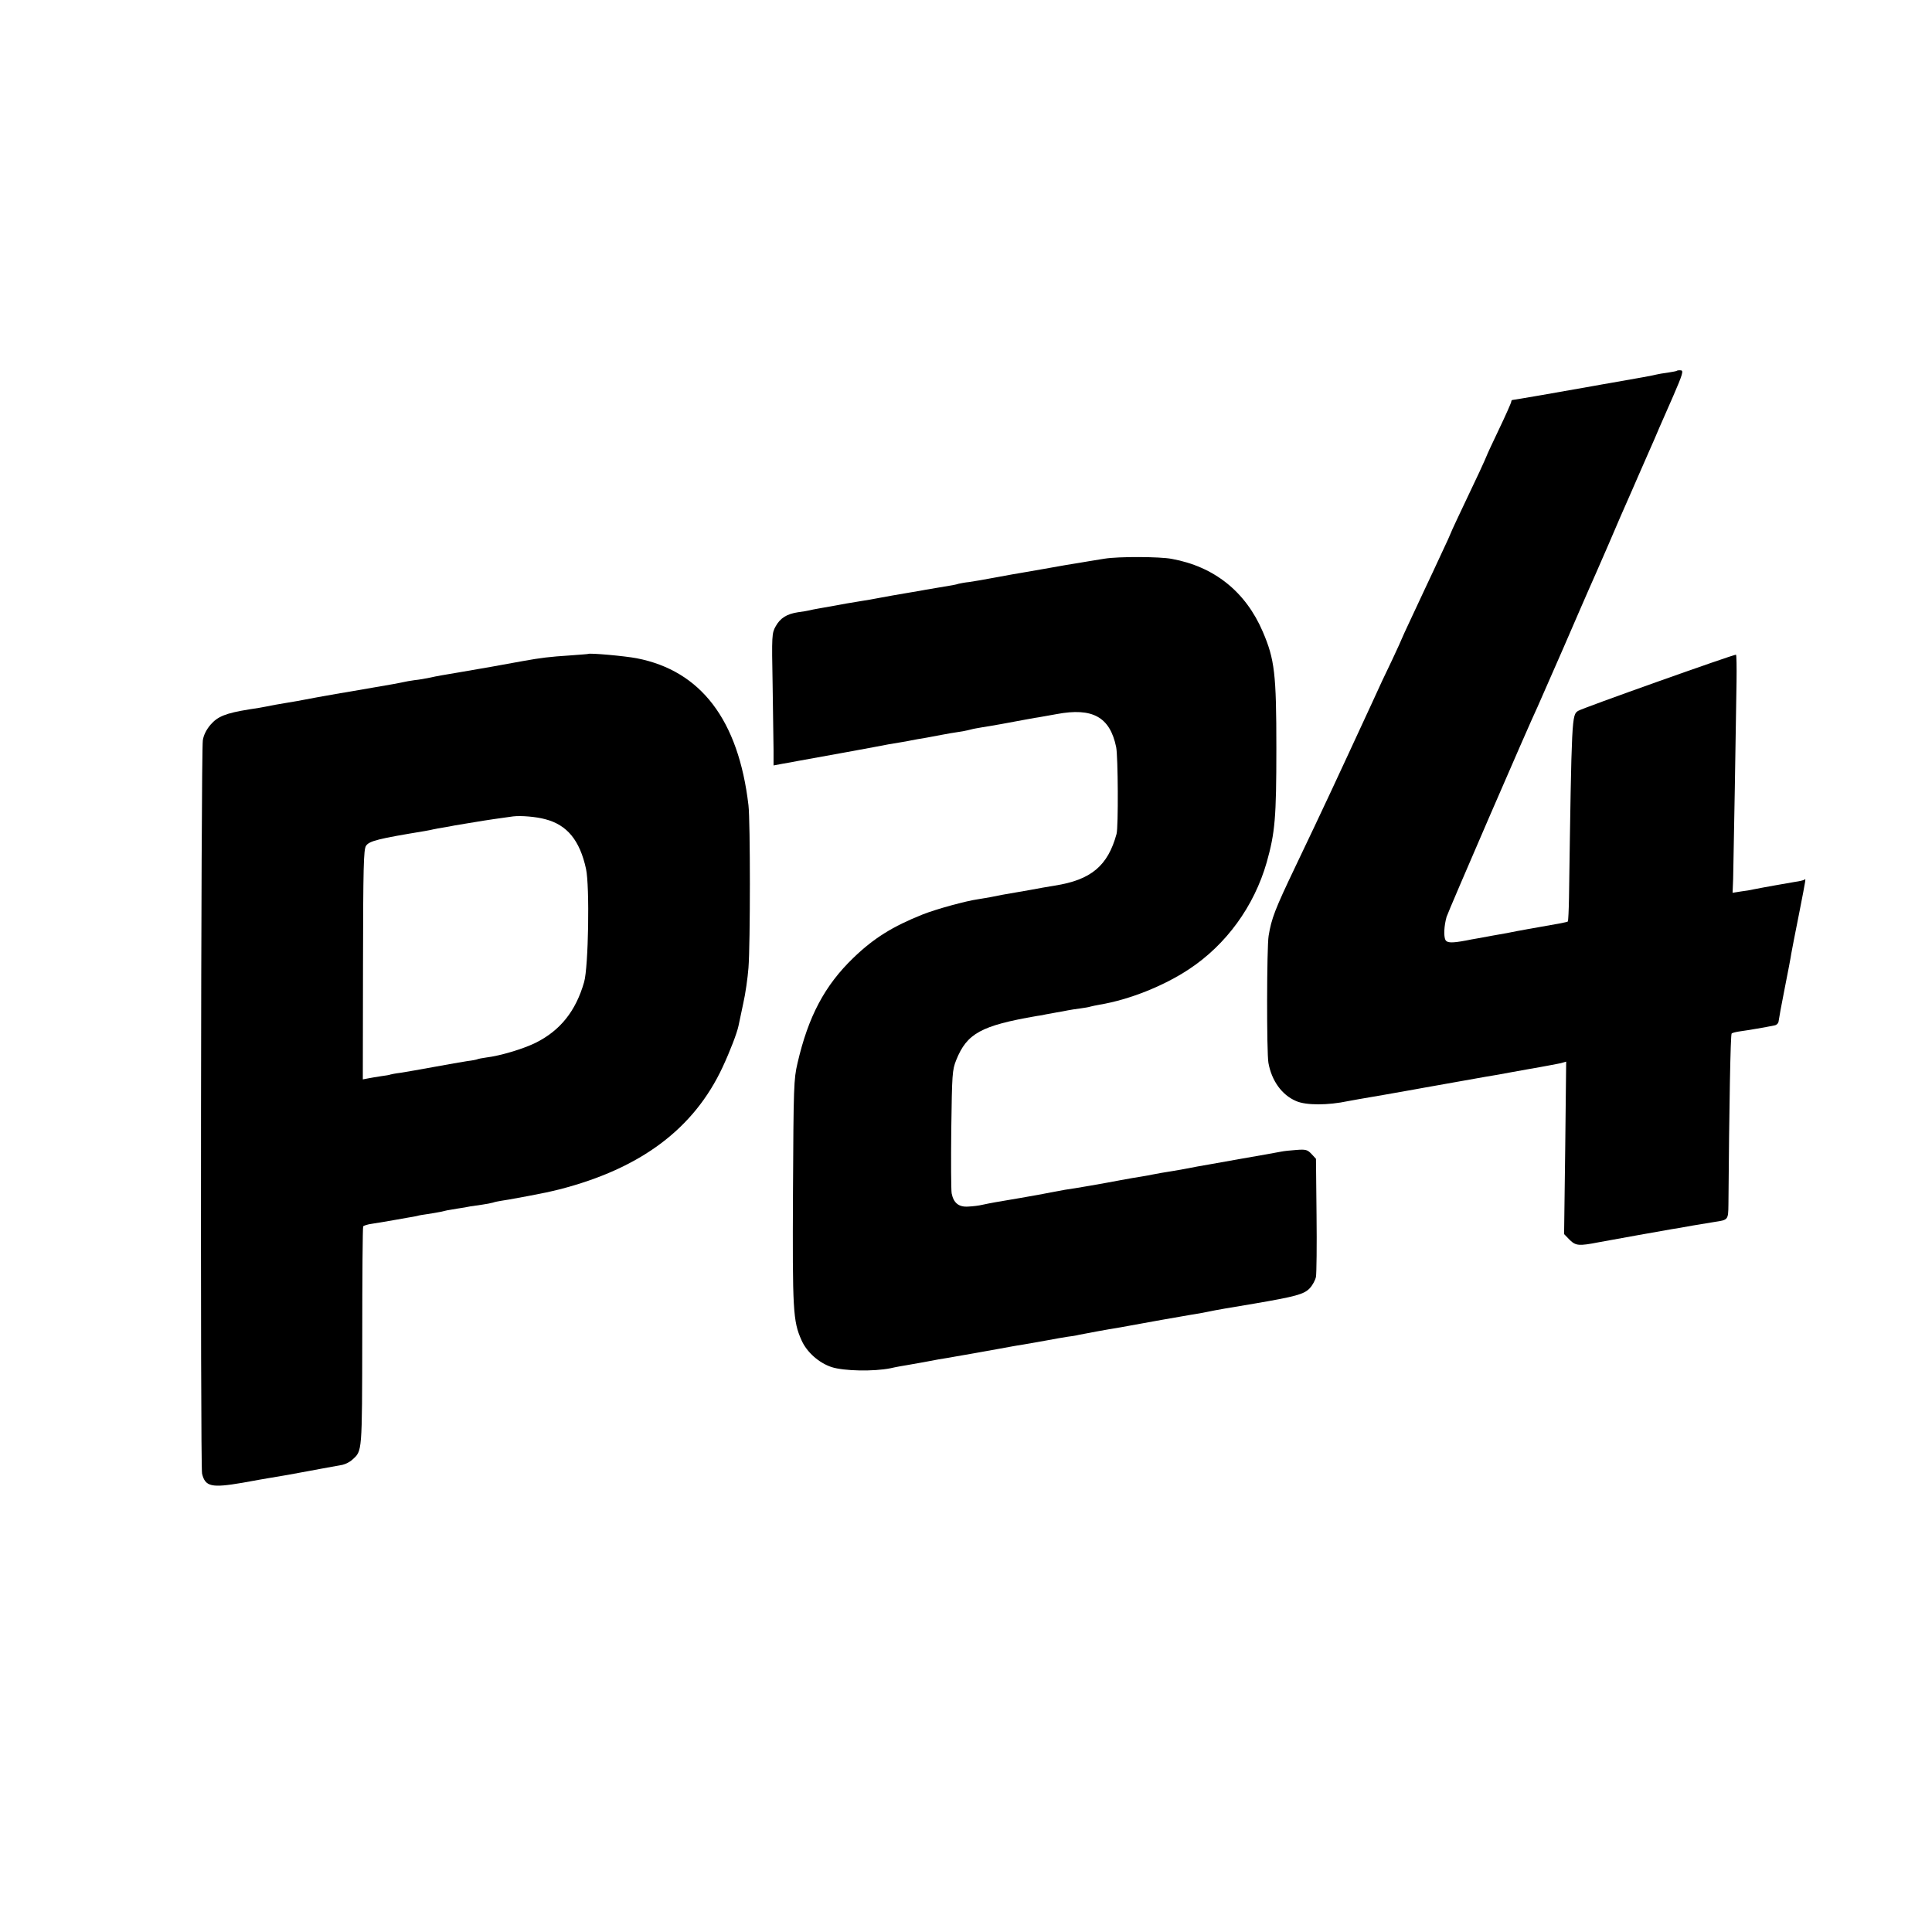
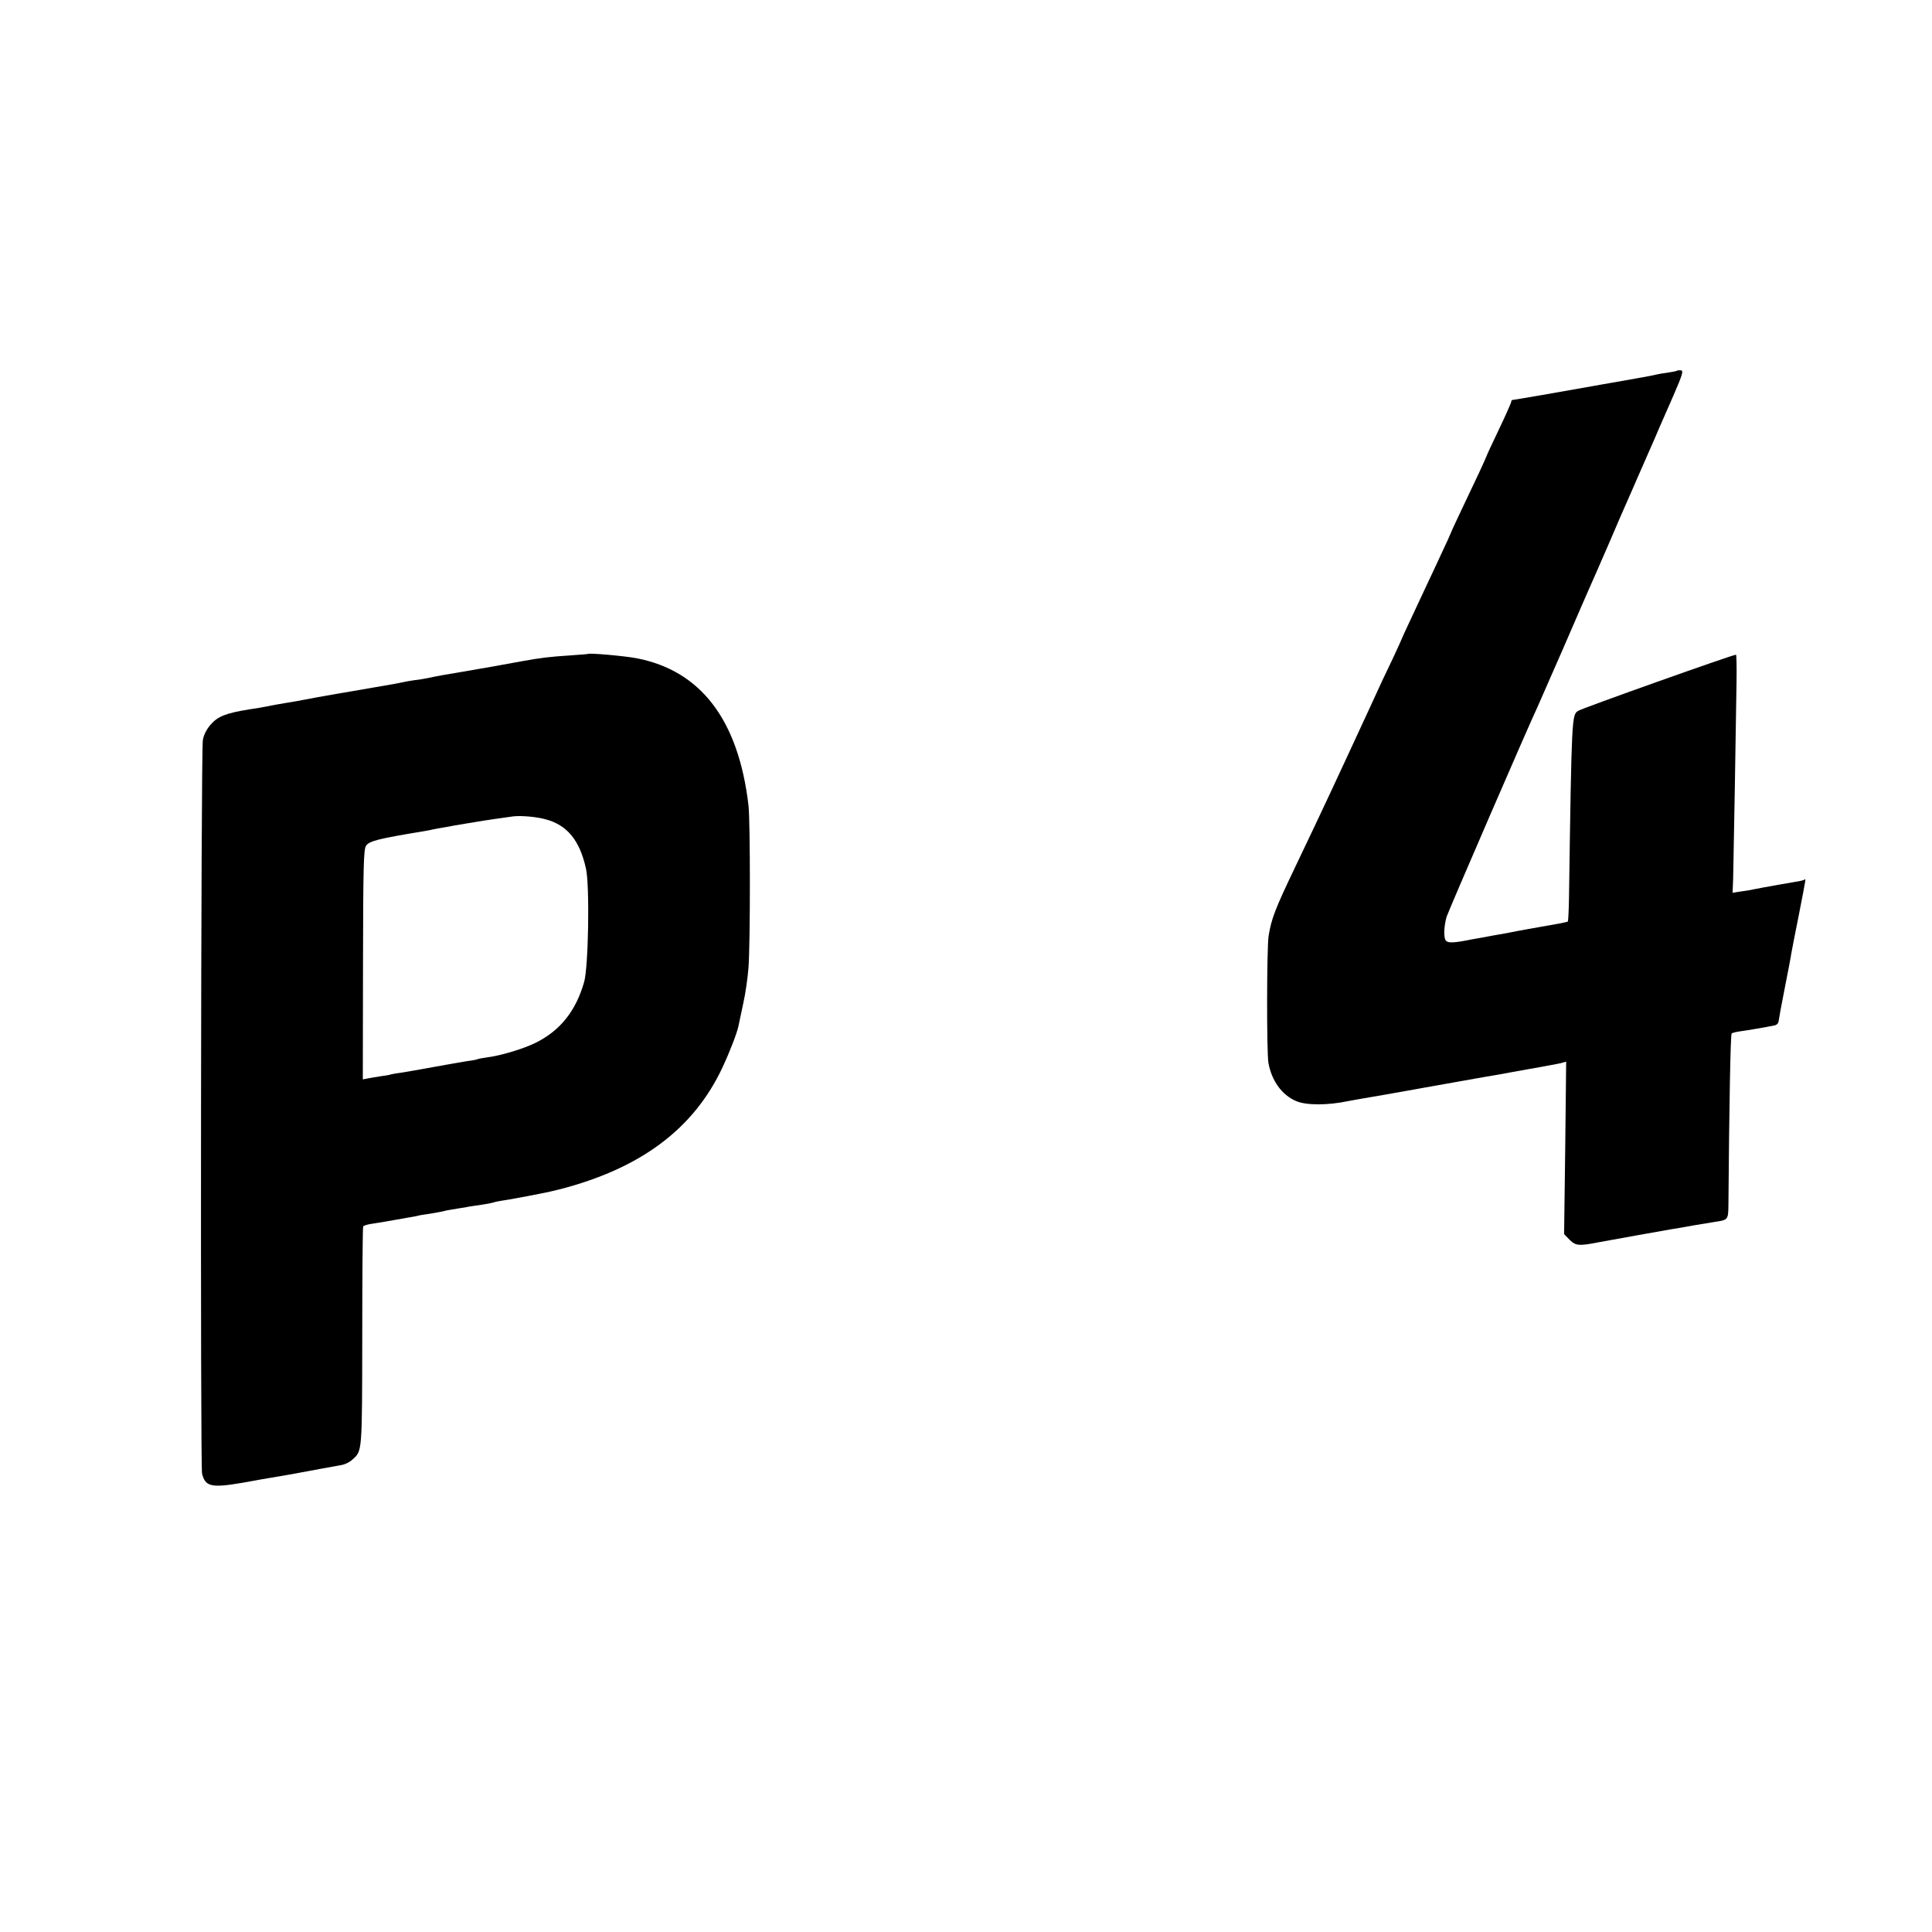
<svg xmlns="http://www.w3.org/2000/svg" version="1.0" width="1024pt" height="1024pt" viewBox="0 0 1024 1024" preserveAspectRatio="xMidYMid meet">
  <g transform="translate(0,1024) scale(0.1,-0.1)" fill="#000000" stroke="none">
    <path d="M8888 8275 c-1 -2 -23 -6 -48 -10 -25 -3 -52 -8 -60 -10 -13 -4 -95 -19 -245 -45 -27 -5 -66 -11 -85 -15 -166 -30 -428 -75 -434 -75 -3 0 -6 -4 -6 -9 0 -5 -29 -71 -65 -146 -36 -75 -65 -138 -65 -140 0 -2 -18 -41 -39 -87 -104 -219 -151 -319 -151 -322 0 -2 -23 -53 -51 -112 -28 -60 -63 -136 -79 -169 -15 -33 -51 -109 -79 -169 -28 -59 -51 -110 -51 -111 0 -2 -23 -52 -51 -112 -29 -59 -78 -164 -109 -233 -197 -426 -244 -528 -405 -865 -107 -224 -126 -273 -141 -365 -10 -58 -11 -621 -1 -674 17 -94 71 -170 147 -202 52 -23 168 -23 276 0 12 2 37 7 55 10 32 5 231 40 292 51 15 3 39 7 55 10 15 3 104 18 197 35 94 17 181 32 195 34 14 3 88 16 165 30 77 13 153 28 168 31 l28 8 -5 -457 -6 -457 30 -31 c32 -31 48 -33 155 -12 54 10 359 65 385 69 14 2 63 10 110 19 47 8 101 17 121 20 68 10 69 11 70 90 4 523 11 902 17 908 4 4 25 9 47 12 38 5 137 22 180 31 12 2 21 12 22 22 1 10 15 88 32 173 17 85 33 169 35 185 3 17 21 111 41 210 40 205 37 188 28 182 -5 -3 -26 -8 -48 -11 -35 -6 -162 -28 -222 -40 -11 -3 -41 -8 -66 -11 l-44 -7 3 74 c1 40 5 260 9 488 4 228 8 479 9 558 1 78 0 142 -3 142 -17 0 -817 -284 -837 -298 -33 -22 -34 -25 -48 -989 -1 -67 -4 -124 -6 -127 -4 -4 -59 -14 -215 -41 -16 -3 -41 -8 -55 -10 -42 -9 -66 -13 -101 -19 -19 -3 -44 -8 -55 -10 -12 -2 -37 -7 -55 -10 -19 -3 -45 -8 -59 -11 -75 -14 -100 -13 -109 3 -10 21 -7 75 6 122 8 27 438 1021 483 1115 5 11 66 151 136 310 69 160 132 304 139 320 8 17 52 118 99 226 46 108 93 216 104 240 11 24 34 78 52 119 18 41 44 100 57 130 13 30 28 64 33 75 10 25 23 54 98 225 50 115 56 136 41 137 -9 1 -19 0 -21 -2z" />
-     <path d="M5855 7279 c-27 -4 -63 -10 -80 -13 -32 -5 -74 -13 -127 -21 -18 -3 -69 -12 -113 -20 -44 -8 -96 -17 -115 -20 -19 -3 -82 -14 -140 -25 -58 -11 -122 -22 -144 -25 -21 -2 -46 -7 -55 -9 -16 -5 -24 -7 -111 -21 -25 -4 -54 -9 -65 -11 -11 -2 -47 -9 -80 -14 -82 -14 -112 -19 -170 -30 -27 -5 -63 -12 -80 -14 -79 -13 -104 -17 -150 -26 -27 -5 -66 -12 -85 -15 -19 -3 -42 -8 -50 -10 -8 -2 -35 -7 -60 -10 -59 -9 -94 -30 -119 -75 -20 -36 -21 -48 -16 -306 2 -148 4 -306 5 -350 l0 -81 48 9 c26 4 61 11 77 14 102 18 447 81 485 89 13 2 40 7 60 10 20 3 47 8 60 11 14 3 50 9 80 14 30 6 66 12 80 15 26 5 64 12 113 19 15 3 35 7 45 10 9 3 35 7 57 11 35 5 169 29 230 41 11 2 34 6 50 9 17 2 68 12 115 20 191 36 283 -15 316 -175 10 -51 12 -423 2 -460 -46 -169 -135 -244 -328 -274 -19 -3 -48 -8 -65 -11 -59 -11 -81 -15 -140 -25 -58 -10 -83 -14 -135 -25 -14 -3 -43 -7 -65 -11 -65 -9 -225 -53 -295 -81 -158 -63 -258 -125 -366 -229 -153 -147 -240 -312 -297 -559 -20 -85 -21 -124 -24 -683 -3 -628 0 -684 45 -785 28 -64 93 -121 160 -143 66 -21 222 -24 312 -6 30 7 71 14 90 17 19 3 58 10 85 15 28 5 64 12 80 15 17 3 41 7 55 9 14 3 52 9 85 15 33 6 71 12 85 15 31 5 137 25 166 30 12 2 39 7 60 10 22 4 75 13 119 21 45 9 96 17 114 20 18 2 44 6 59 10 46 9 141 27 222 40 45 8 79 14 110 20 27 5 176 32 260 46 52 8 71 12 130 24 30 6 51 9 205 35 222 38 267 50 297 82 15 16 30 44 33 61 3 18 5 166 3 329 l-3 296 -24 26 c-21 22 -30 25 -80 21 -31 -2 -67 -6 -81 -9 -14 -3 -115 -21 -225 -40 -110 -20 -209 -37 -220 -39 -39 -8 -100 -19 -125 -23 -50 -8 -86 -14 -110 -19 -14 -3 -41 -8 -60 -11 -19 -3 -69 -11 -110 -19 -83 -16 -249 -45 -295 -51 -16 -3 -50 -9 -75 -14 -25 -5 -99 -19 -165 -30 -124 -21 -149 -25 -200 -36 -16 -4 -49 -8 -72 -9 -51 -4 -79 19 -89 70 -3 17 -4 171 -2 341 4 291 5 312 26 365 57 142 132 183 427 234 17 2 39 6 50 9 11 2 36 6 55 10 19 3 46 8 60 11 14 3 43 7 65 10 22 3 47 7 55 10 8 2 30 7 48 10 156 26 338 98 474 188 197 130 345 333 412 567 44 157 51 235 51 605 0 394 -9 470 -72 617 -91 212 -257 345 -483 386 -63 12 -281 13 -355 1z" />
    <path d="M3117 6774 c-1 -1 -45 -4 -97 -8 -107 -7 -150 -12 -250 -30 -108 -20 -215 -39 -345 -61 -55 -9 -119 -20 -143 -26 -24 -5 -62 -12 -85 -14 -23 -3 -49 -8 -57 -10 -8 -2 -28 -6 -45 -9 -48 -8 -208 -36 -231 -40 -12 -2 -39 -7 -60 -10 -22 -4 -77 -14 -124 -22 -117 -22 -110 -21 -160 -29 -51 -8 -74 -13 -110 -20 -14 -3 -54 -10 -90 -15 -123 -20 -166 -37 -204 -81 -23 -27 -37 -56 -41 -83 -10 -67 -14 -3847 -4 -3887 17 -69 50 -76 214 -48 61 11 121 22 135 24 68 11 147 25 166 29 12 2 39 7 60 11 22 4 48 9 59 11 23 4 68 12 110 20 17 4 41 16 53 28 52 47 51 32 52 651 0 318 2 581 5 585 3 4 24 11 48 14 46 7 78 13 125 21 15 3 43 8 62 11 19 3 42 7 50 9 8 3 33 7 55 10 22 3 54 9 70 12 17 4 32 7 35 8 3 1 27 4 53 9 27 4 58 9 70 12 12 2 39 6 62 9 22 3 48 8 58 11 11 4 29 7 40 9 23 3 55 9 147 26 94 18 103 20 165 35 432 111 713 322 865 648 40 86 76 180 84 218 3 13 14 66 25 118 12 52 24 138 28 190 10 128 10 778 0 862 -53 452 -252 713 -592 779 -62 12 -250 29 -258 23z m-227 -876 c116 -30 183 -112 216 -263 20 -92 13 -520 -10 -600 -44 -154 -127 -258 -259 -323 -66 -32 -185 -68 -260 -77 -22 -3 -42 -7 -46 -9 -3 -2 -28 -7 -54 -10 -26 -4 -106 -18 -177 -31 -71 -13 -151 -27 -177 -31 -26 -3 -50 -8 -53 -9 -3 -2 -26 -6 -50 -9 -25 -4 -57 -9 -71 -12 l-26 -5 1 608 c1 515 3 611 16 630 17 26 67 38 310 78 19 3 42 8 50 10 8 2 31 6 50 9 19 3 46 8 60 11 13 2 40 7 60 10 20 3 45 7 55 9 26 5 162 25 195 29 42 5 123 -2 170 -15z" />
  </g>
</svg>